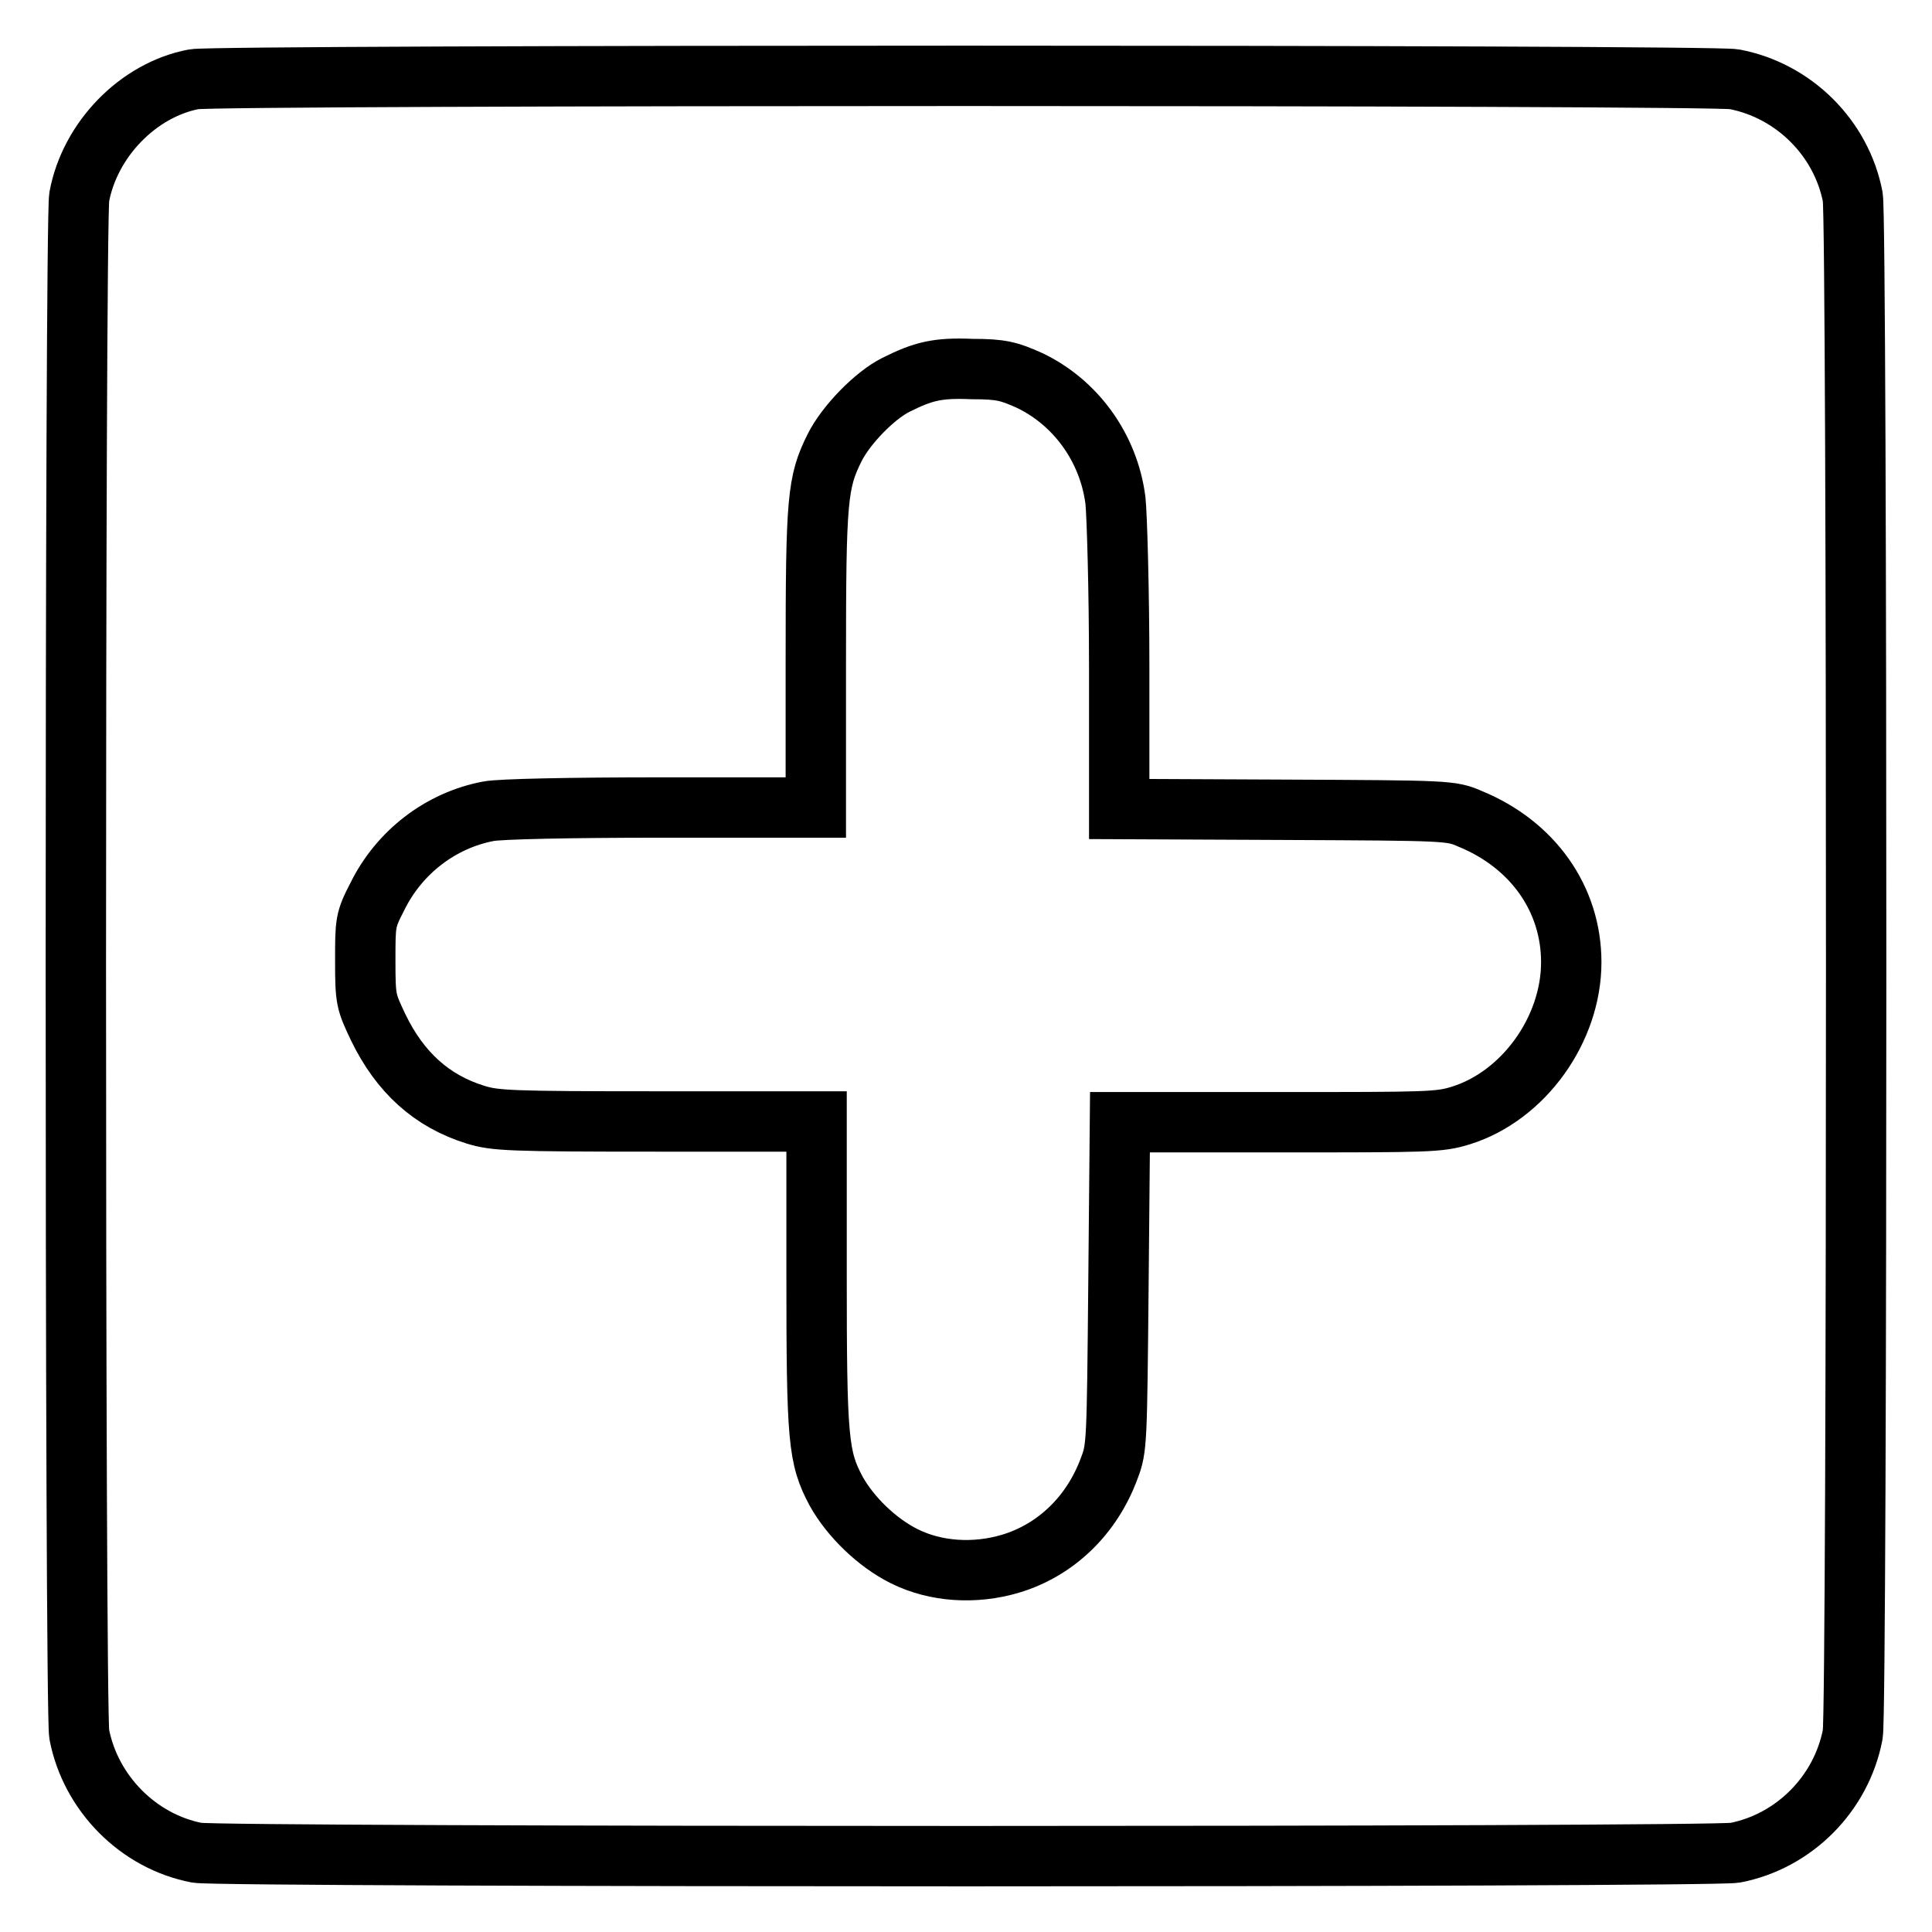
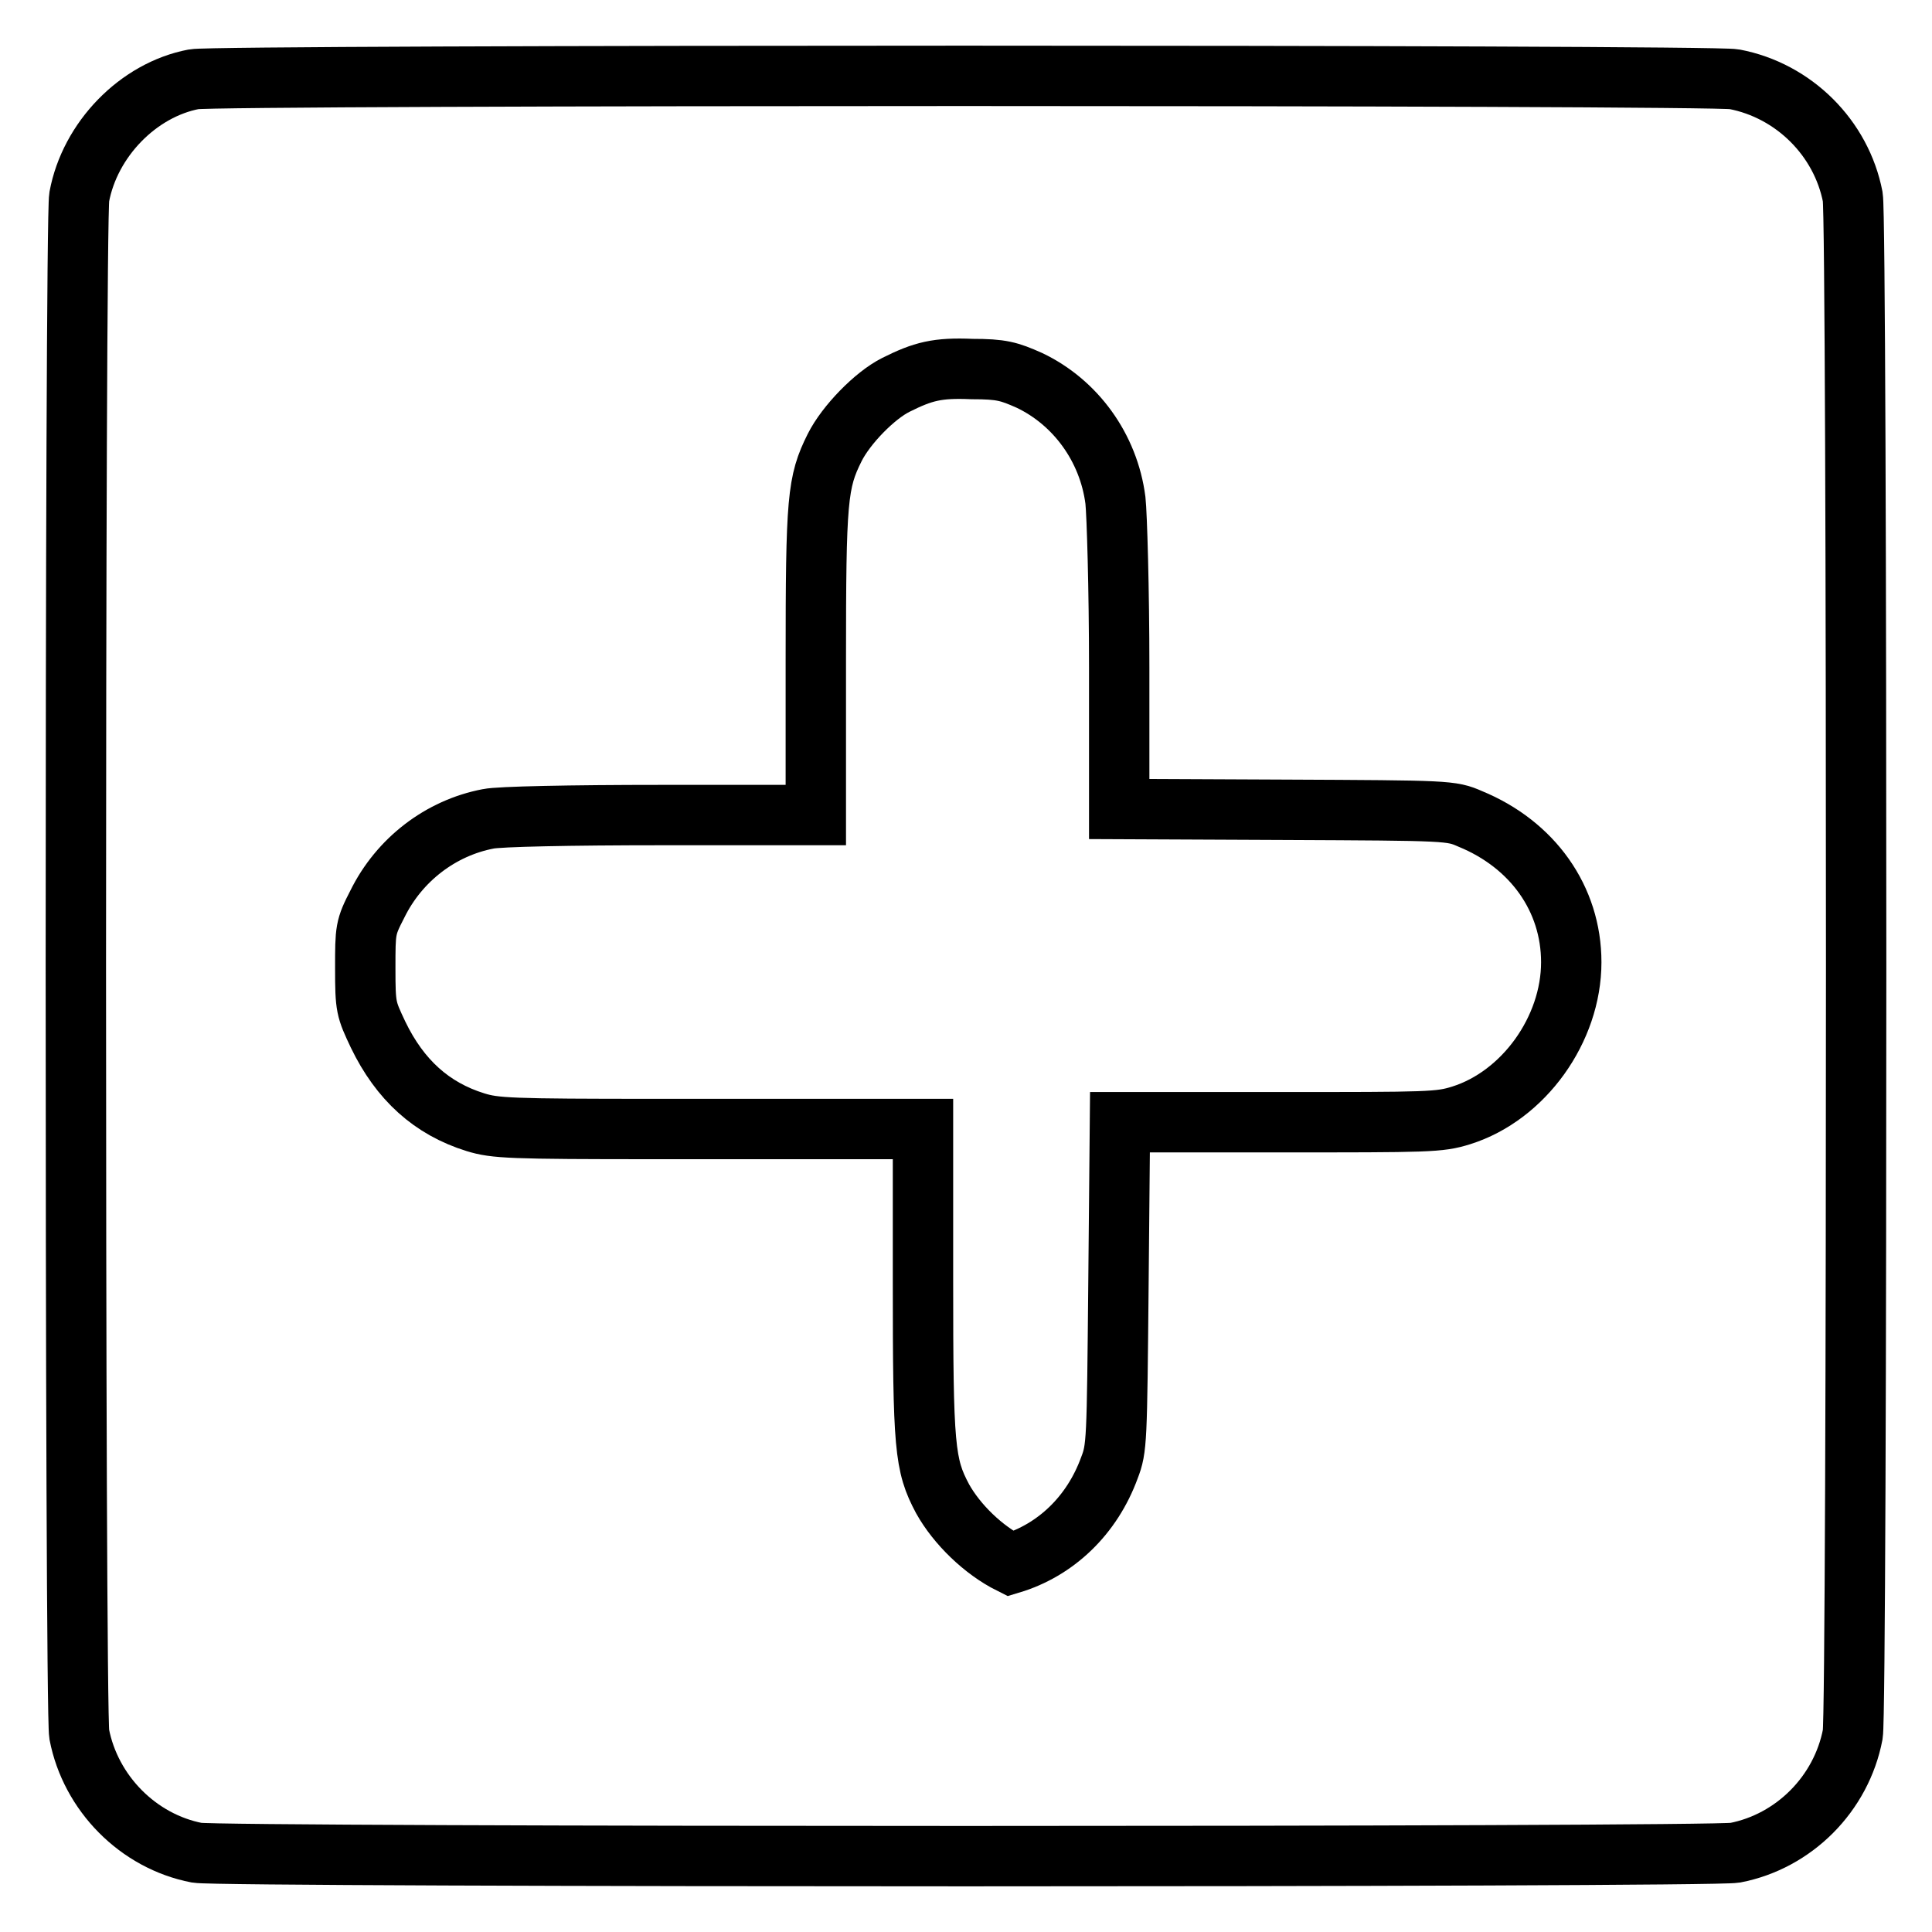
<svg xmlns="http://www.w3.org/2000/svg" version="1.1" x="0px" y="0px" viewBox="0 0 256 256" enable-background="new 0 0 256 256" xml:space="preserve">
  <g>
    <g>
      <g>
-         <path stroke-width="8" fill-opacity="0" stroke="#000000" d="M25.7,10.5c-7.4,1.4-13.8,8-15.2,15.6c-0.6,3.4-0.6,200.3,0,203.7c1.5,7.8,7.8,14.2,15.6,15.7c3.4,0.6,200.4,0.6,203.8,0c7.8-1.5,14.1-7.8,15.6-15.7c0.6-3.4,0.6-200.3,0-203.7c-1.5-7.8-7.8-14.1-15.7-15.6C226.8,9.9,28.7,9.9,25.7,10.5z M136.4,50.4c6.1,2.9,10.5,8.9,11.4,15.9c0.2,1.8,0.5,11.8,0.5,22.1v18.8l22,0.1c21.6,0.1,22,0.1,24.5,1.2c8.3,3.4,13.4,10.6,13.4,19c0,8.9-6.3,17.7-14.6,20.3c-2.9,0.9-4.2,0.9-24.1,0.9h-21.1l-0.2,21.5c-0.2,20.9-0.2,21.7-1.2,24.3c-2.3,6.3-7.1,10.9-13.1,12.7c-4.7,1.4-9.9,1.1-14.1-1c-3.6-1.8-7.1-5.2-9-8.6c-2.4-4.5-2.6-6.8-2.6-28.9v-20.1H87c-19.5,0-21.4-0.1-24-0.9c-5.8-1.8-10-5.6-12.9-11.6c-1.6-3.4-1.7-3.6-1.7-8.8c0-5.1,0-5.4,1.6-8.5c2.9-5.9,8.4-10.1,14.7-11.3c1.4-0.3,10.9-0.5,22.9-0.5h20.5V87.5c0-21.4,0.2-23.6,2.5-28.2c1.5-3,5.3-6.9,8.1-8.3c3.6-1.8,5.5-2.3,10.1-2.1C132.7,48.9,133.7,49.2,136.4,50.4z" />
+         <path stroke-width="8" fill-opacity="0" stroke="#000000" d="M25.7,10.5c-7.4,1.4-13.8,8-15.2,15.6c-0.6,3.4-0.6,200.3,0,203.7c1.5,7.8,7.8,14.2,15.6,15.7c3.4,0.6,200.4,0.6,203.8,0c7.8-1.5,14.1-7.8,15.6-15.7c0.6-3.4,0.6-200.3,0-203.7c-1.5-7.8-7.8-14.1-15.7-15.6C226.8,9.9,28.7,9.9,25.7,10.5z M136.4,50.4c6.1,2.9,10.5,8.9,11.4,15.9c0.2,1.8,0.5,11.8,0.5,22.1v18.8l22,0.1c21.6,0.1,22,0.1,24.5,1.2c8.3,3.4,13.4,10.6,13.4,19c0,8.9-6.3,17.7-14.6,20.3c-2.9,0.9-4.2,0.9-24.1,0.9h-21.1l-0.2,21.5c-0.2,20.9-0.2,21.7-1.2,24.3c-2.3,6.3-7.1,10.9-13.1,12.7c-3.6-1.8-7.1-5.2-9-8.6c-2.4-4.5-2.6-6.8-2.6-28.9v-20.1H87c-19.5,0-21.4-0.1-24-0.9c-5.8-1.8-10-5.6-12.9-11.6c-1.6-3.4-1.7-3.6-1.7-8.8c0-5.1,0-5.4,1.6-8.5c2.9-5.9,8.4-10.1,14.7-11.3c1.4-0.3,10.9-0.5,22.9-0.5h20.5V87.5c0-21.4,0.2-23.6,2.5-28.2c1.5-3,5.3-6.9,8.1-8.3c3.6-1.8,5.5-2.3,10.1-2.1C132.7,48.9,133.7,49.2,136.4,50.4z" />
      </g>
    </g>
  </g>
</svg>